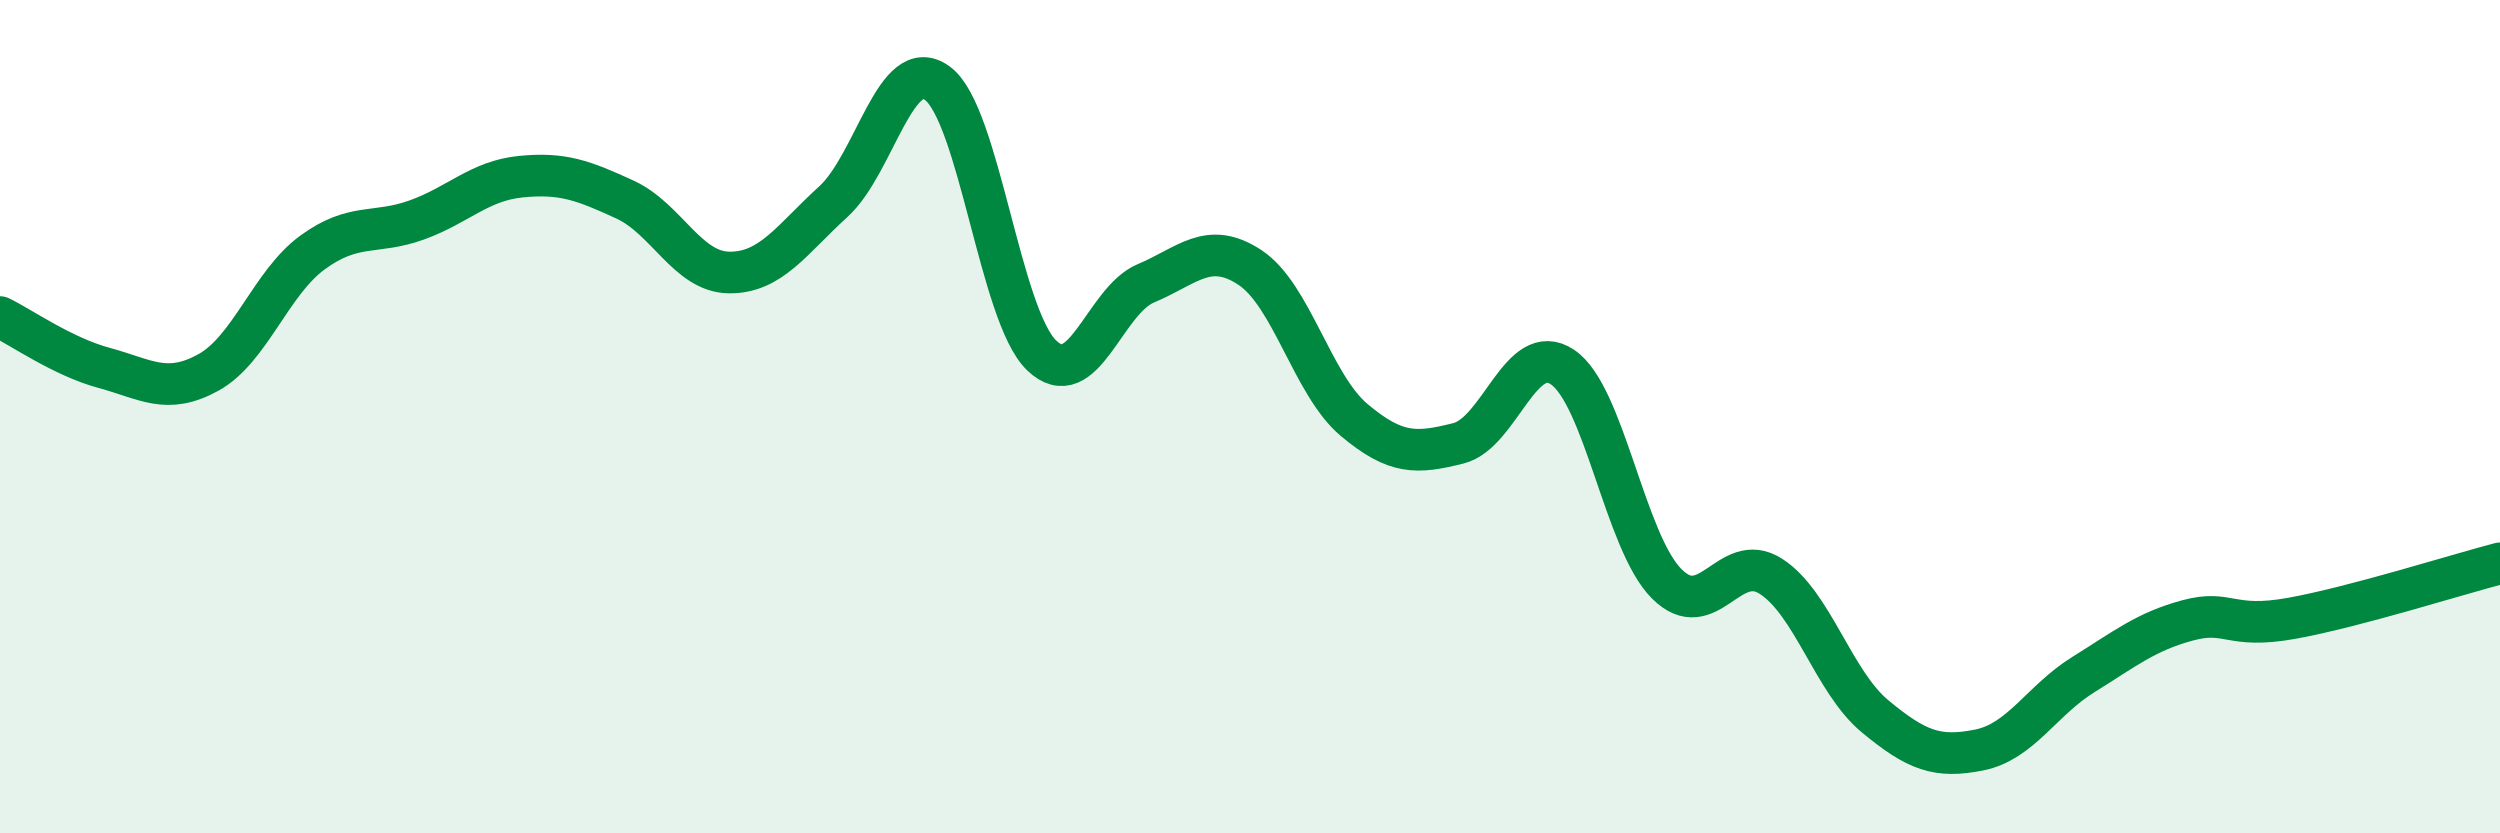
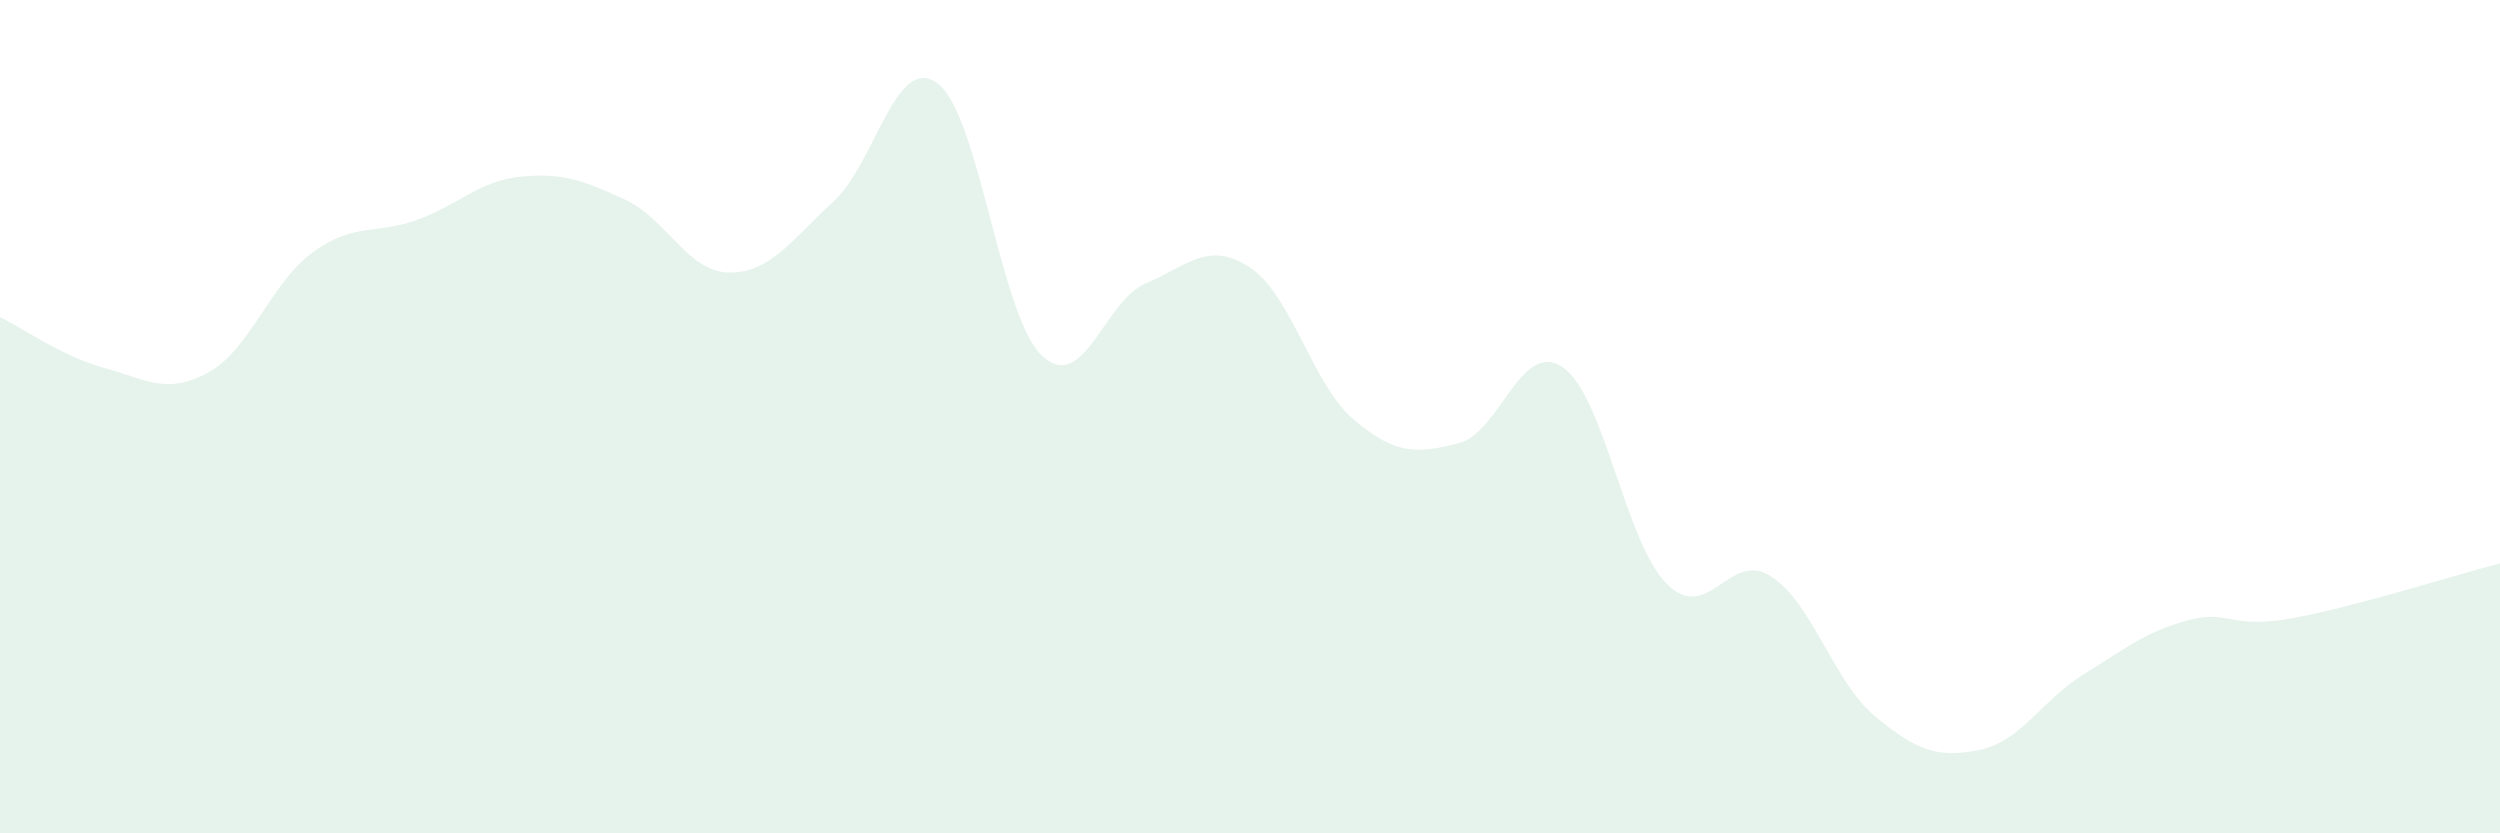
<svg xmlns="http://www.w3.org/2000/svg" width="60" height="20" viewBox="0 0 60 20">
  <path d="M 0,7.61 C 0.5,7.85 1.5,8.56 2.5,8.83 C 3.5,9.1 4,9.49 5,8.94 C 6,8.39 6.5,6.79 7.5,6.06 C 8.5,5.33 9,5.64 10,5.28 C 11,4.92 11.5,4.34 12.5,4.24 C 13.5,4.14 14,4.33 15,4.79 C 16,5.25 16.5,6.53 17.5,6.54 C 18.5,6.55 19,5.75 20,4.84 C 21,3.93 21.5,1.26 22.5,2 C 23.5,2.74 24,7.57 25,8.53 C 26,9.49 26.5,7.22 27.5,6.8 C 28.5,6.38 29,5.76 30,6.42 C 31,7.08 31.5,9.24 32.5,10.08 C 33.5,10.92 34,10.89 35,10.64 C 36,10.39 36.5,8.14 37.5,8.81 C 38.5,9.48 39,13.01 40,14.01 C 41,15.01 41.5,13.19 42.5,13.83 C 43.5,14.47 44,16.36 45,17.19 C 46,18.02 46.5,18.2 47.5,18 C 48.5,17.8 49,16.81 50,16.19 C 51,15.57 51.5,15.16 52.5,14.89 C 53.5,14.62 53.5,15.11 55,14.84 C 56.5,14.57 59,13.78 60,13.52L60 20L0 20Z" fill="#008740" opacity="0.1" stroke-linecap="round" stroke-linejoin="round" />
-   <path d="M 0,7.61 C 0.5,7.85 1.5,8.56 2.5,8.83 C 3.5,9.1 4,9.49 5,8.94 C 6,8.39 6.5,6.79 7.5,6.06 C 8.5,5.33 9,5.64 10,5.28 C 11,4.92 11.5,4.34 12.5,4.24 C 13.5,4.14 14,4.33 15,4.79 C 16,5.25 16.5,6.53 17.5,6.54 C 18.5,6.55 19,5.75 20,4.84 C 21,3.93 21.5,1.26 22.5,2 C 23.5,2.74 24,7.57 25,8.53 C 26,9.49 26.5,7.22 27.5,6.8 C 28.5,6.38 29,5.76 30,6.42 C 31,7.08 31.5,9.24 32.5,10.08 C 33.5,10.92 34,10.89 35,10.64 C 36,10.39 36.5,8.14 37.5,8.81 C 38.5,9.48 39,13.01 40,14.01 C 41,15.01 41.5,13.19 42.5,13.83 C 43.5,14.47 44,16.36 45,17.19 C 46,18.02 46.5,18.2 47.5,18 C 48.5,17.8 49,16.81 50,16.19 C 51,15.57 51.5,15.16 52.5,14.89 C 53.5,14.62 53.5,15.11 55,14.84 C 56.5,14.57 59,13.78 60,13.52" stroke="#008740" stroke-width="1" fill="none" stroke-linecap="round" stroke-linejoin="round" />
</svg>